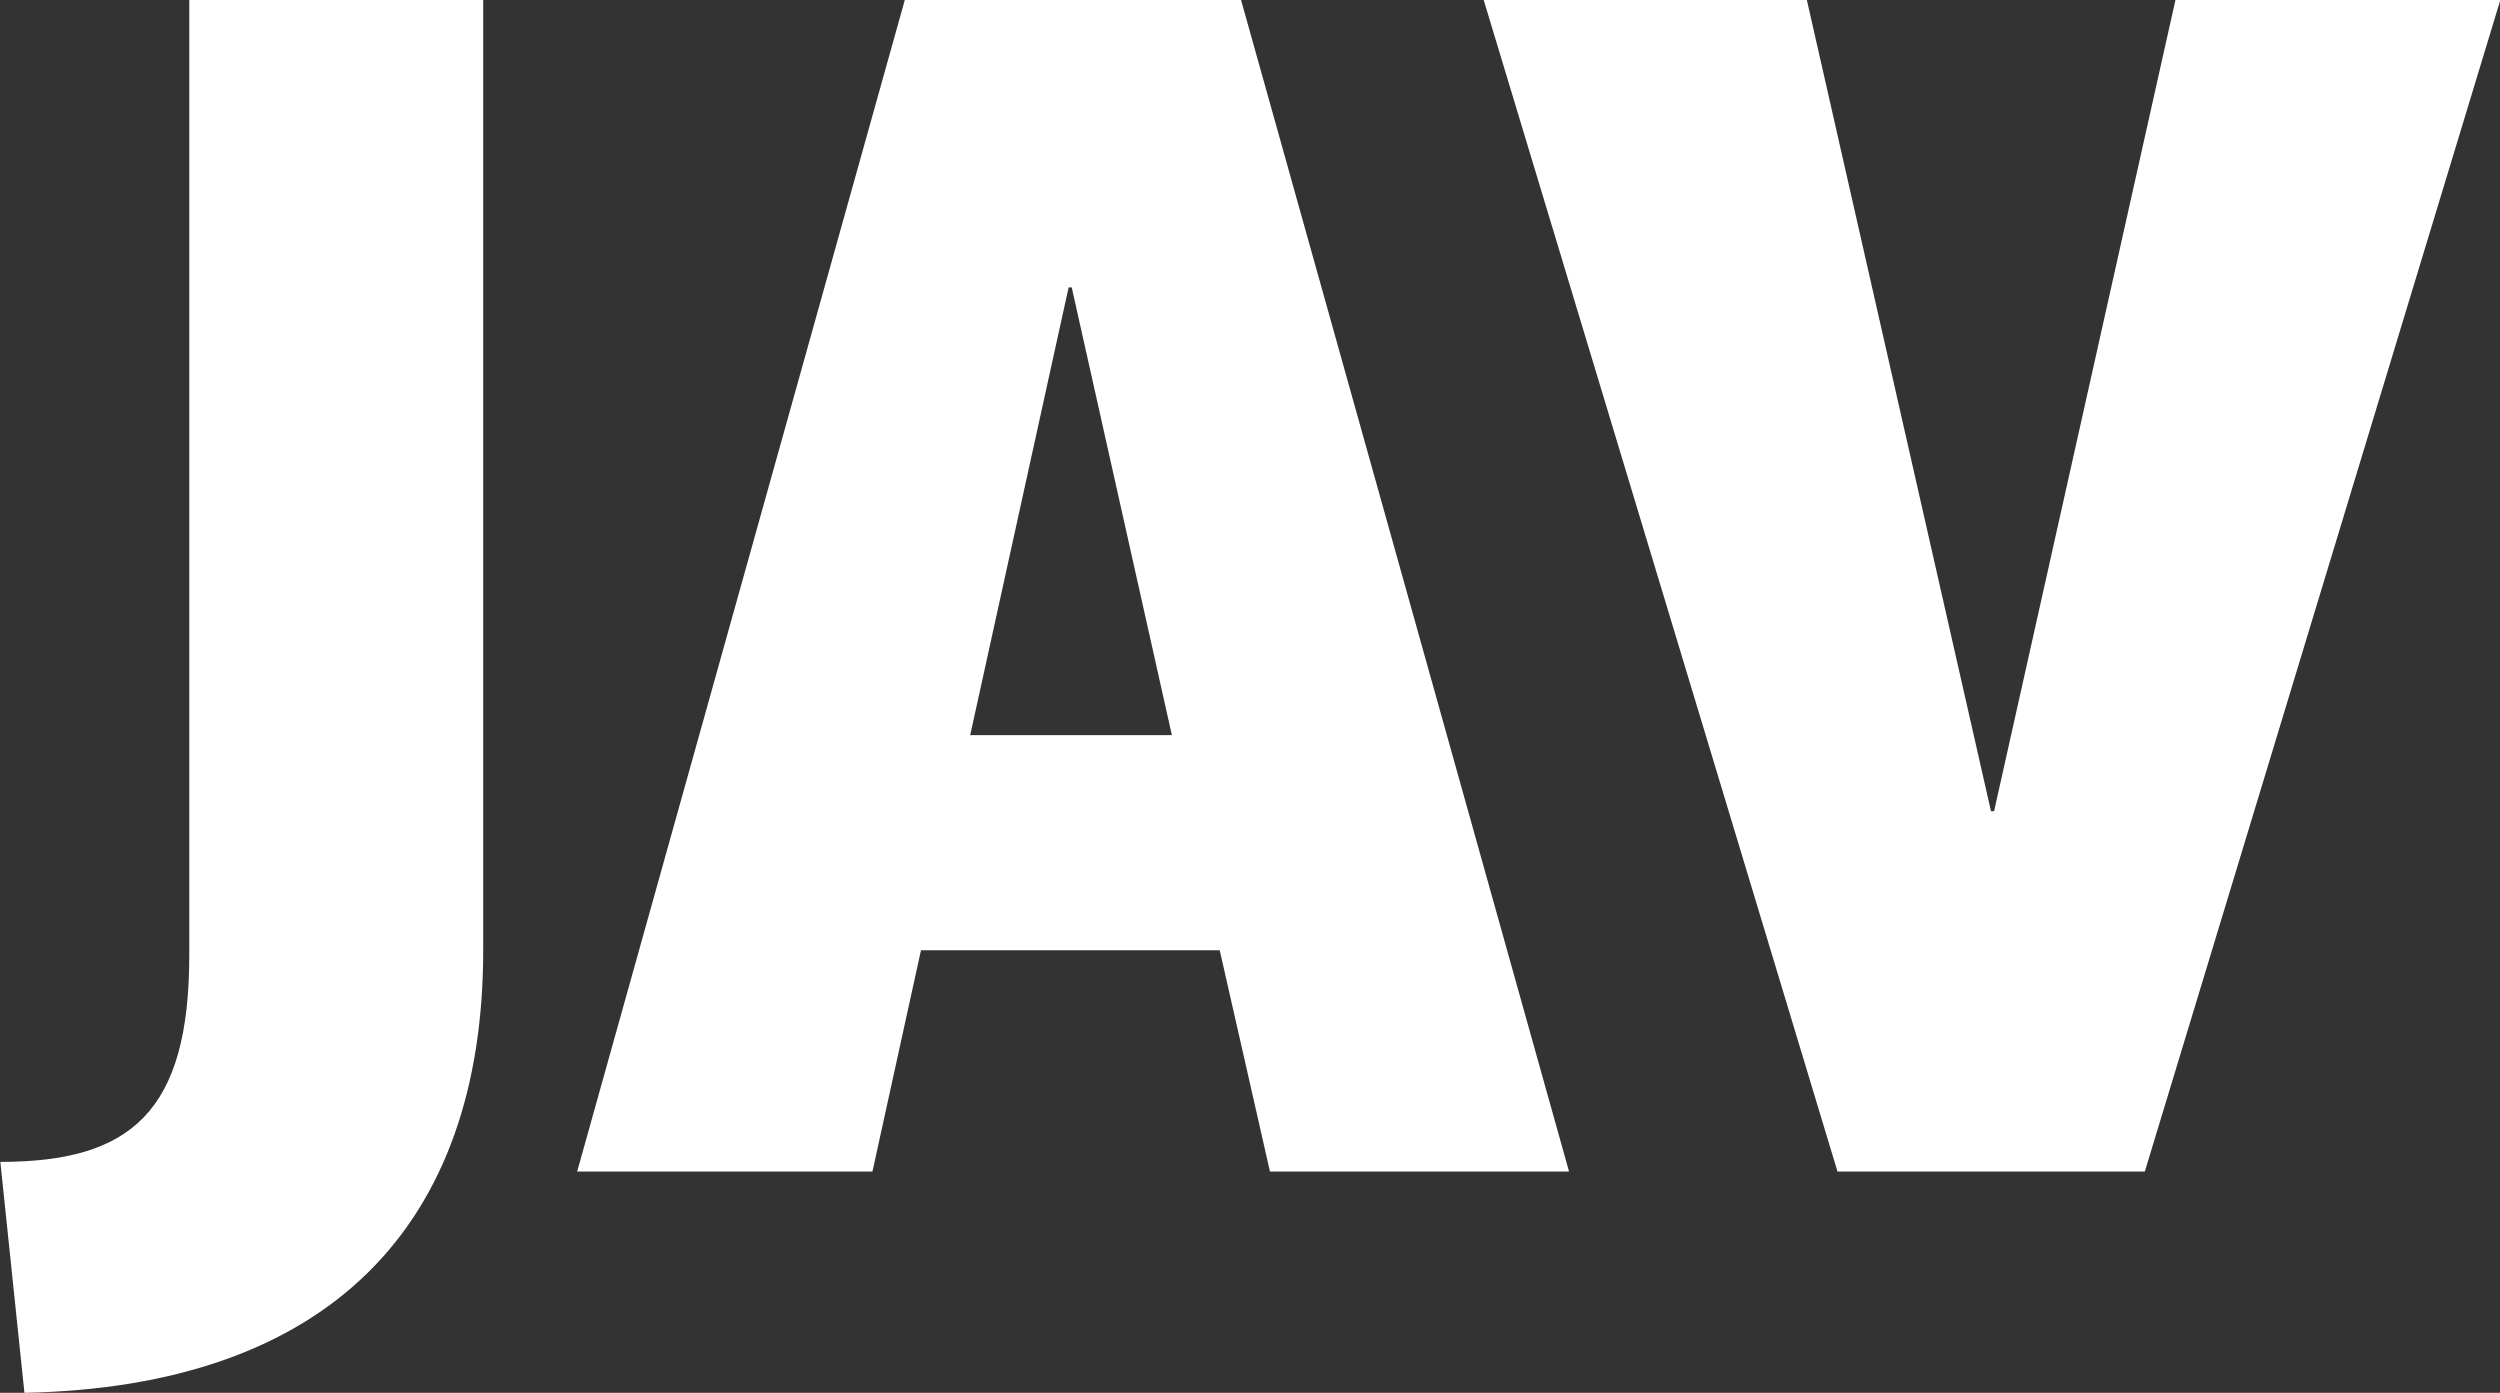
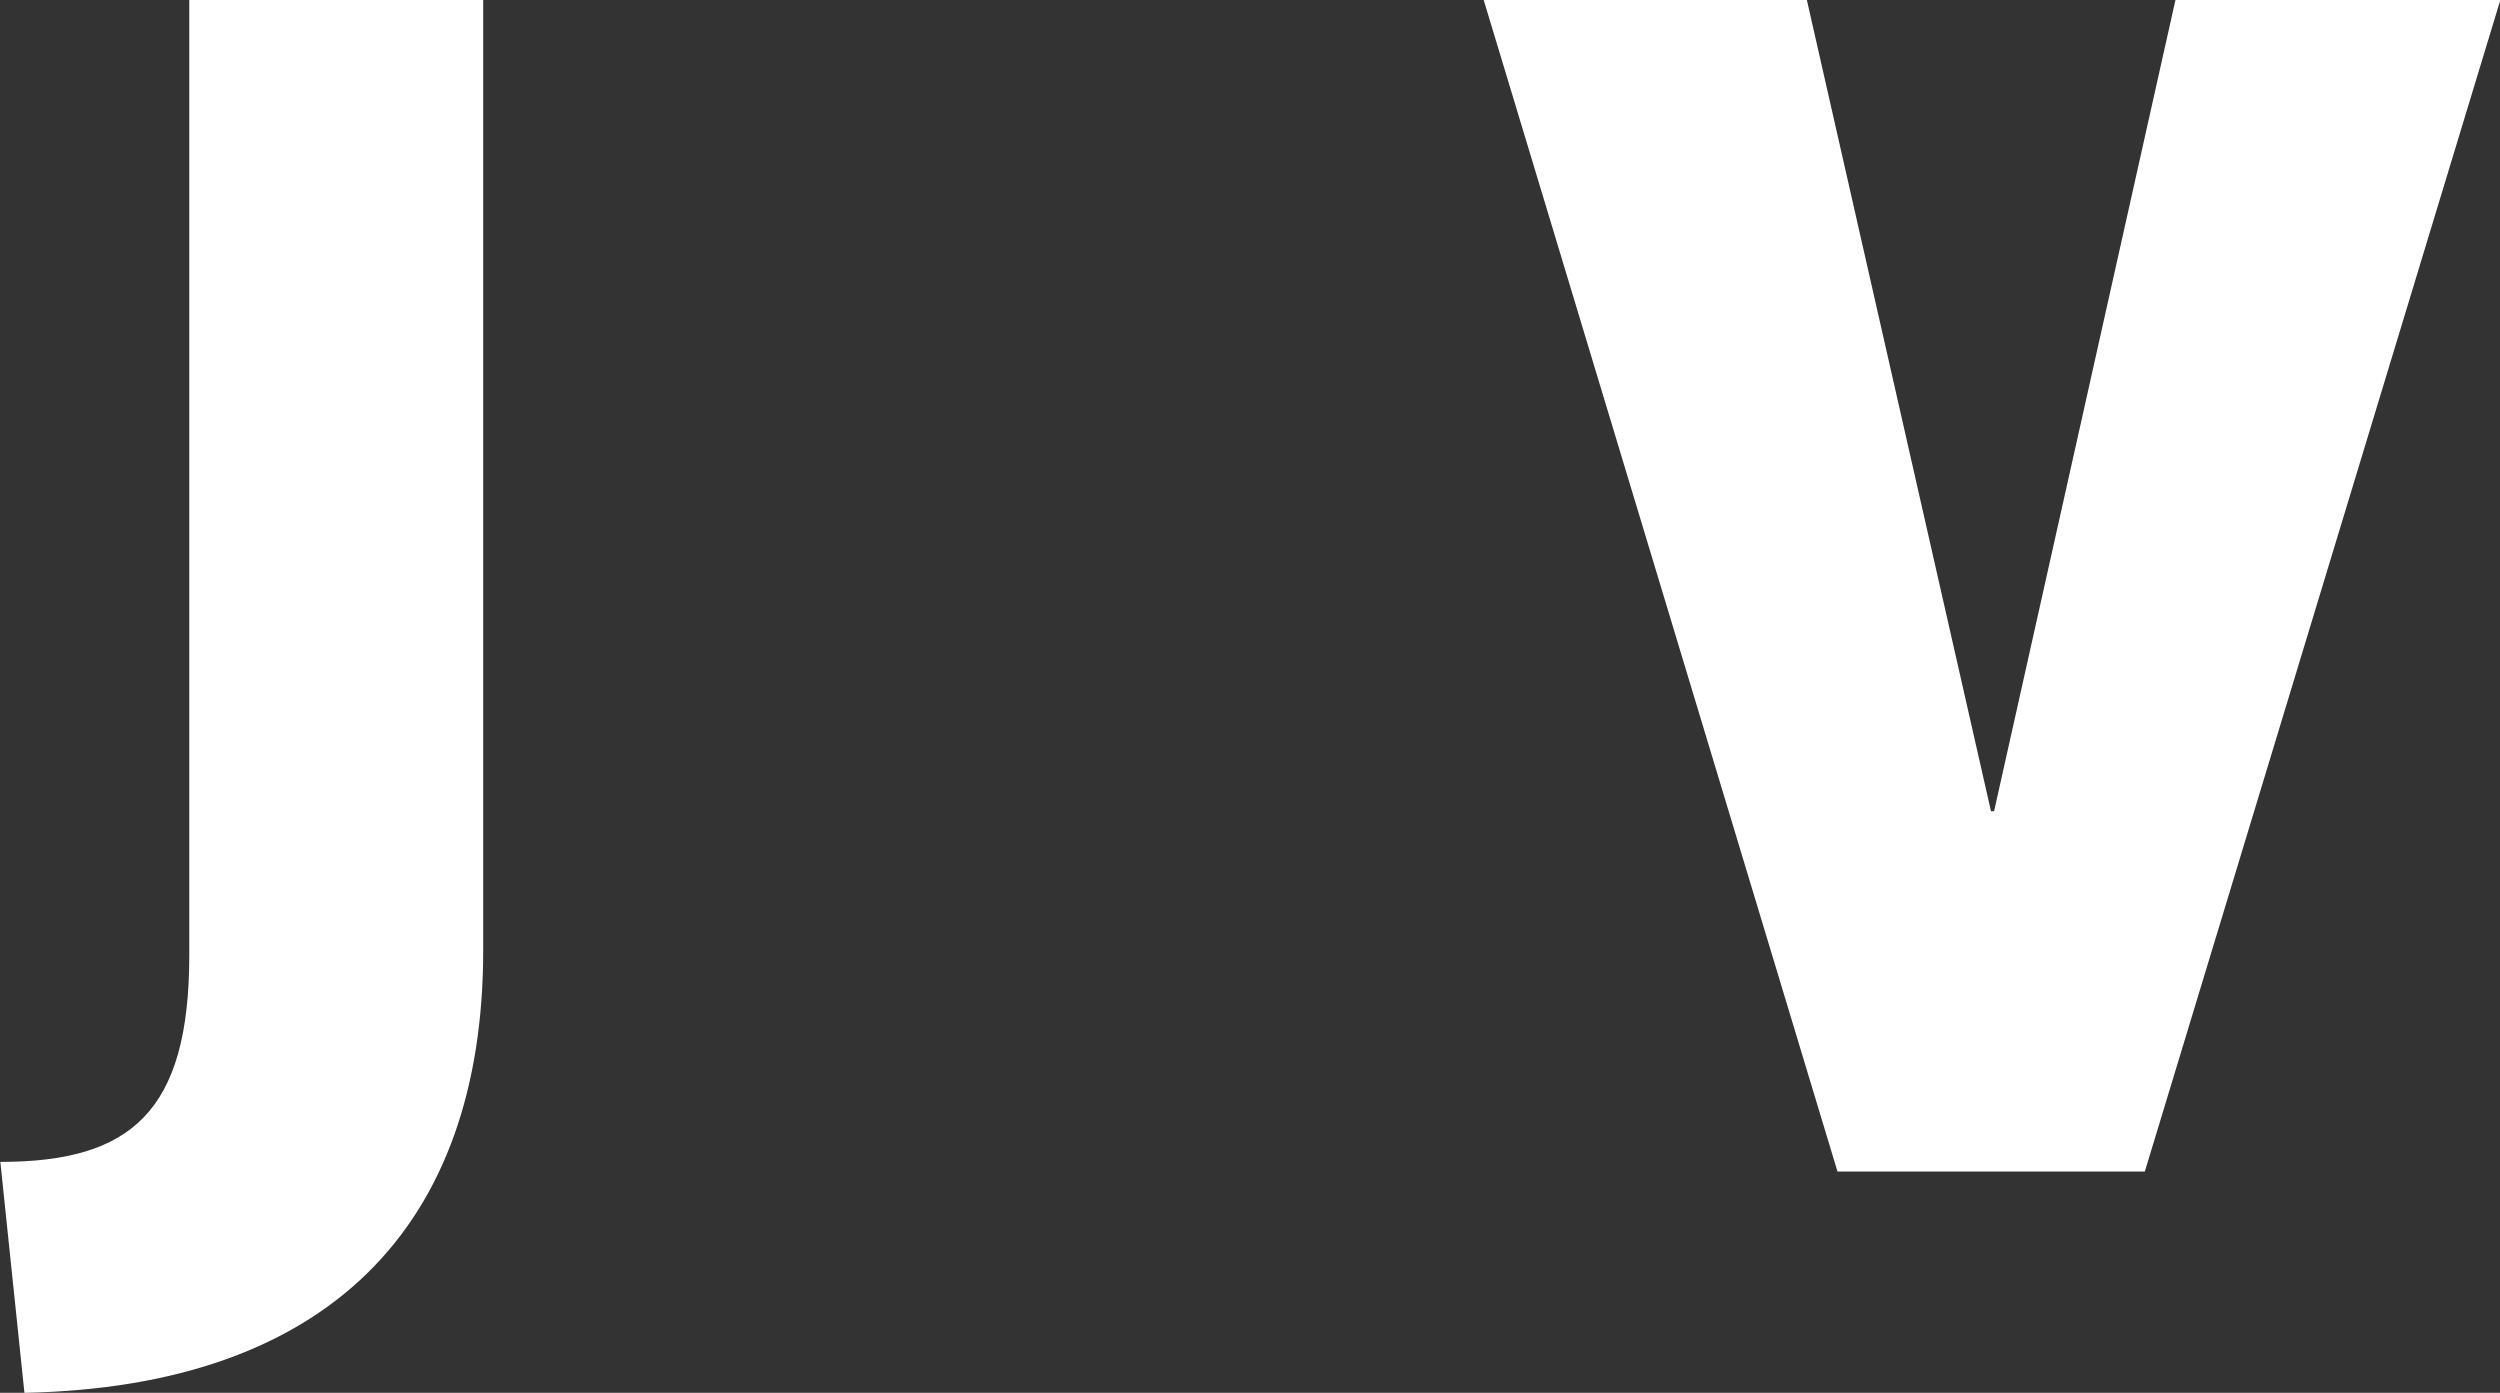
<svg xmlns="http://www.w3.org/2000/svg" id="Ebene_1" data-name="Ebene 1" viewBox="0 0 72.64 40.47">
  <rect x="0" y="0" width="72.64" height="40.47" fill="#333333" stroke="none" />
  <defs>
    <style>
      .cls-1 {
        fill: #fff;
      }
    </style>
  </defs>
  <path class="cls-1" d="M14.04,0V27.61c0,8.03-4.51,12.68-13.33,12.86l-.7-6.71c3.8,0,5.49-1.46,5.49-6.01V0H14.04Z" />
-   <path class="cls-1" d="M25.36,34.04h-8.59L26.29,0h9.77l9.53,34.04h-8.69l-1.46-6.43h-8.68l-1.41,6.43Zm2.82-12.68h5.87l-2.91-13.01h-.09l-2.86,13.01Z" />
  <path class="cls-1" d="M62.31,34.04h-8.92L43.11,0h9.39l5.35,23.57h.09L63.21,0h9.44l-10.33,34.04Z" />
</svg>